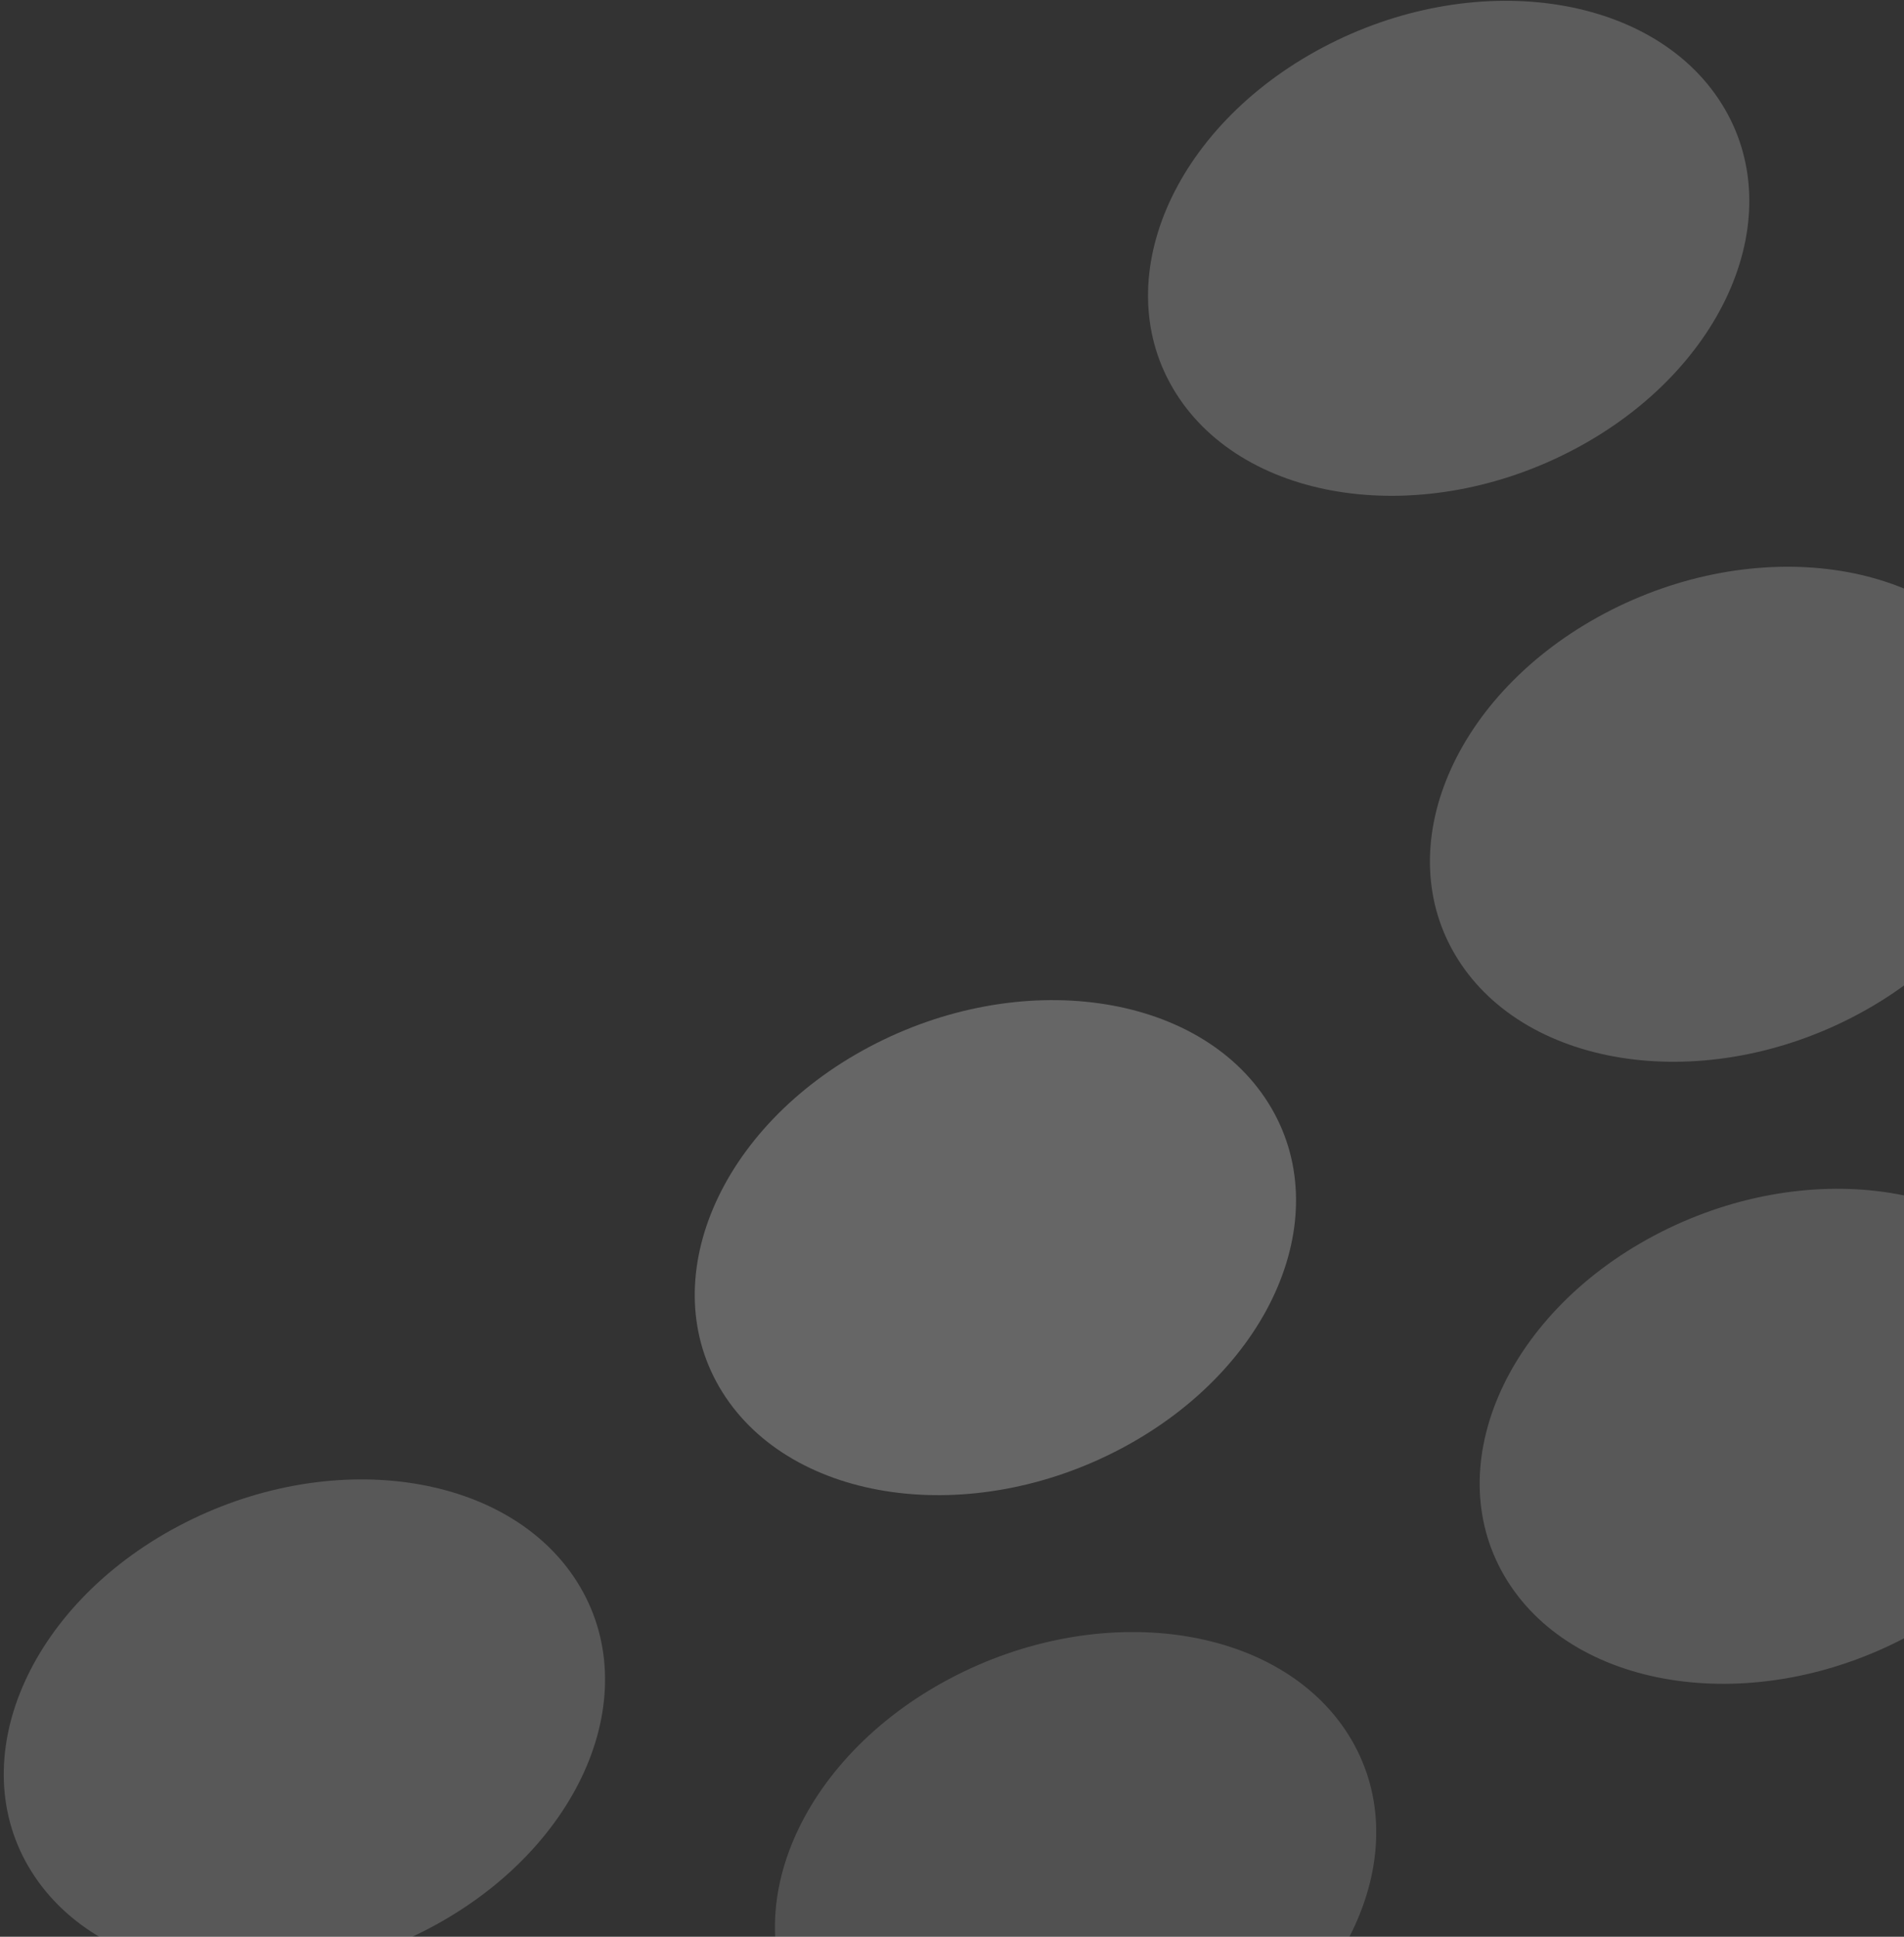
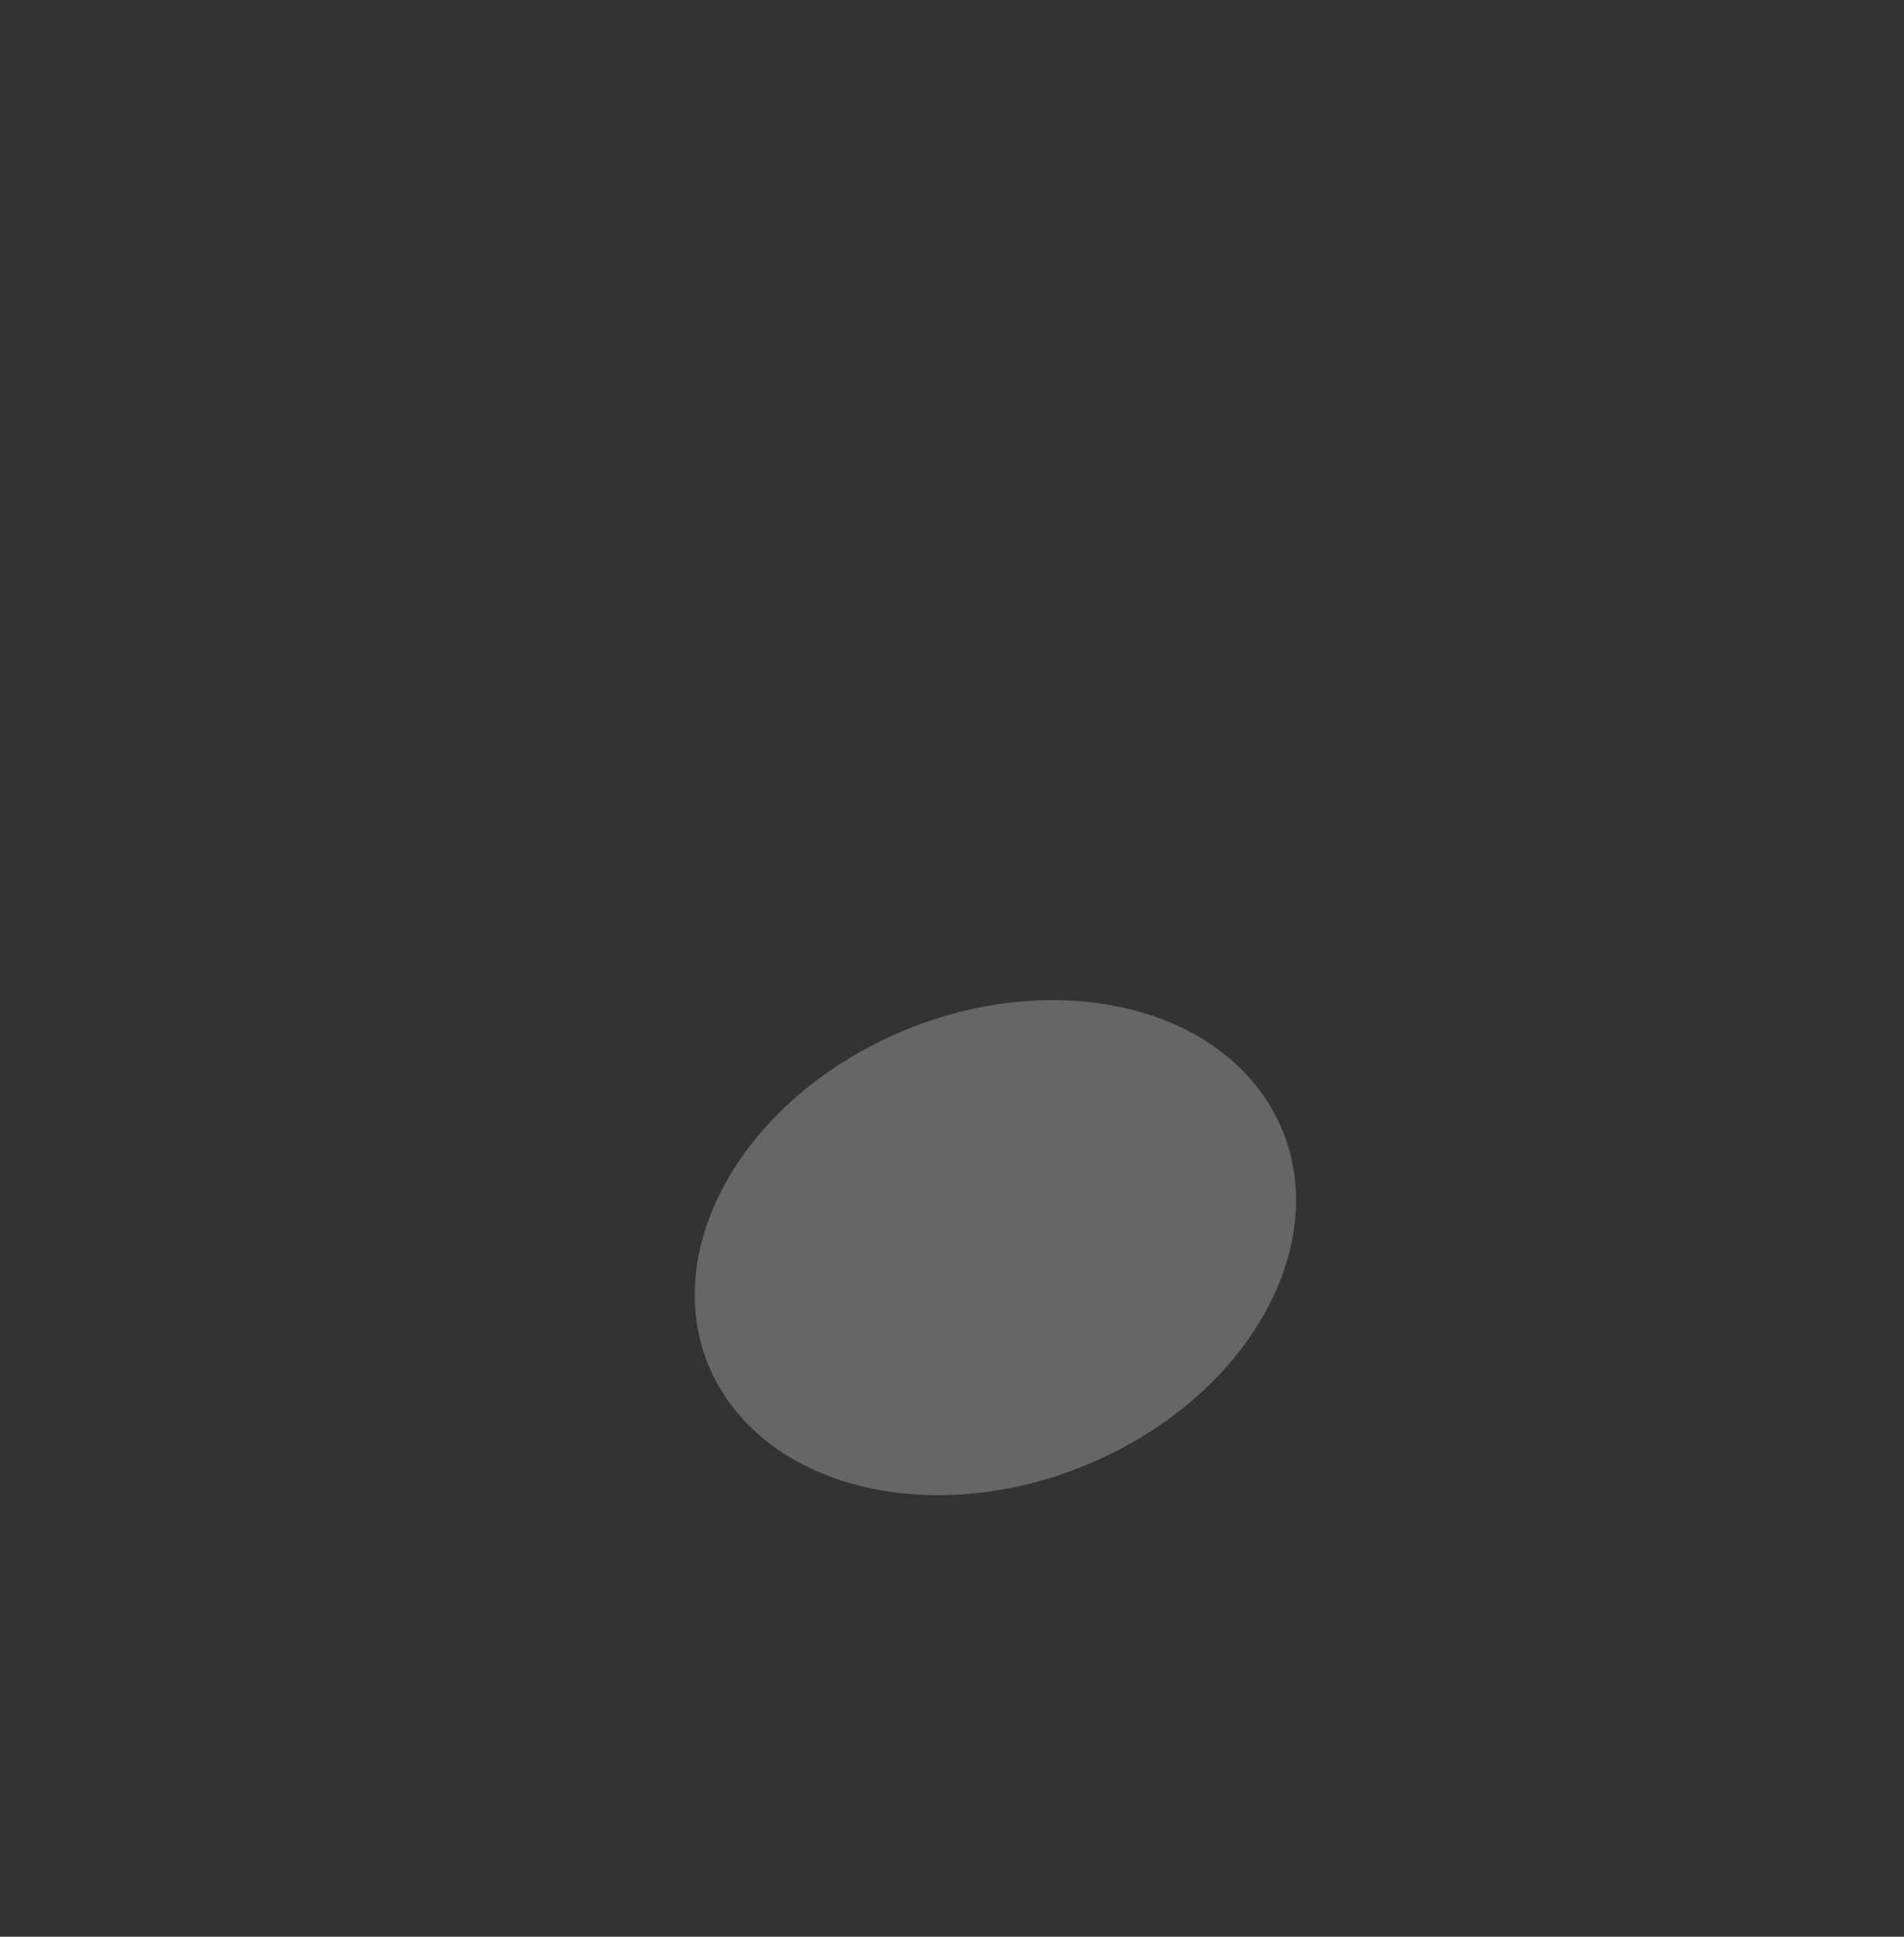
<svg xmlns="http://www.w3.org/2000/svg" width="293" height="298" viewBox="0 0 293 298" fill="none">
  <rect x="0" y="0" width="293" height="298" fill="#333333" stroke="none" />
-   <path opacity="0.15" fill-rule="evenodd" clip-rule="evenodd" d="M123.533 311.478C134.25 328.536 161.736 332.392 184.925 320.09C208.114 307.787 218.224 283.985 207.506 266.927C196.789 249.868 169.303 246.012 146.114 258.314C122.925 270.617 112.815 294.419 123.533 311.478Z" fill="white" />
-   <path opacity="0.18" fill-rule="evenodd" clip-rule="evenodd" d="M231.982 243.273C242.699 260.332 270.186 264.188 293.374 251.886C316.563 239.583 326.673 215.781 315.956 198.722C305.238 181.664 277.752 177.808 254.563 190.11C231.374 202.413 221.264 226.215 231.982 243.273Z" fill="white" />
-   <path opacity="0.18" fill-rule="evenodd" clip-rule="evenodd" d="M4.858 287.991C15.575 305.05 43.062 308.906 66.25 296.604C89.439 284.301 99.549 260.499 88.832 243.44C78.114 226.382 50.628 222.526 27.439 234.828C4.25 247.131 -5.86 270.933 4.858 287.991Z" fill="white" />
-   <path opacity="0.2" fill-rule="evenodd" clip-rule="evenodd" d="M224.326 147.562C235.043 164.621 262.529 168.477 285.718 156.174C308.907 143.872 319.017 120.07 308.299 103.011C297.582 85.953 270.096 82.097 246.907 94.399C223.718 106.701 213.608 130.503 224.326 147.562Z" fill="white" />
  <path opacity="0.25" fill-rule="evenodd" clip-rule="evenodd" d="M111.191 214.247C121.908 231.306 149.395 235.161 172.583 222.859C195.772 210.557 205.882 186.755 195.165 169.696C184.447 152.637 156.961 148.781 133.772 161.084C110.583 173.386 100.473 197.188 111.191 214.247Z" fill="white" />
-   <path opacity="0.2" fill-rule="evenodd" clip-rule="evenodd" d="M180.944 60.482C191.661 77.54 219.147 81.396 242.336 69.094C265.525 56.791 275.635 32.99 264.918 15.931C254.2 -1.128 226.714 -4.984 203.525 7.319C180.336 19.621 170.226 43.423 180.944 60.482Z" fill="white" />
</svg>